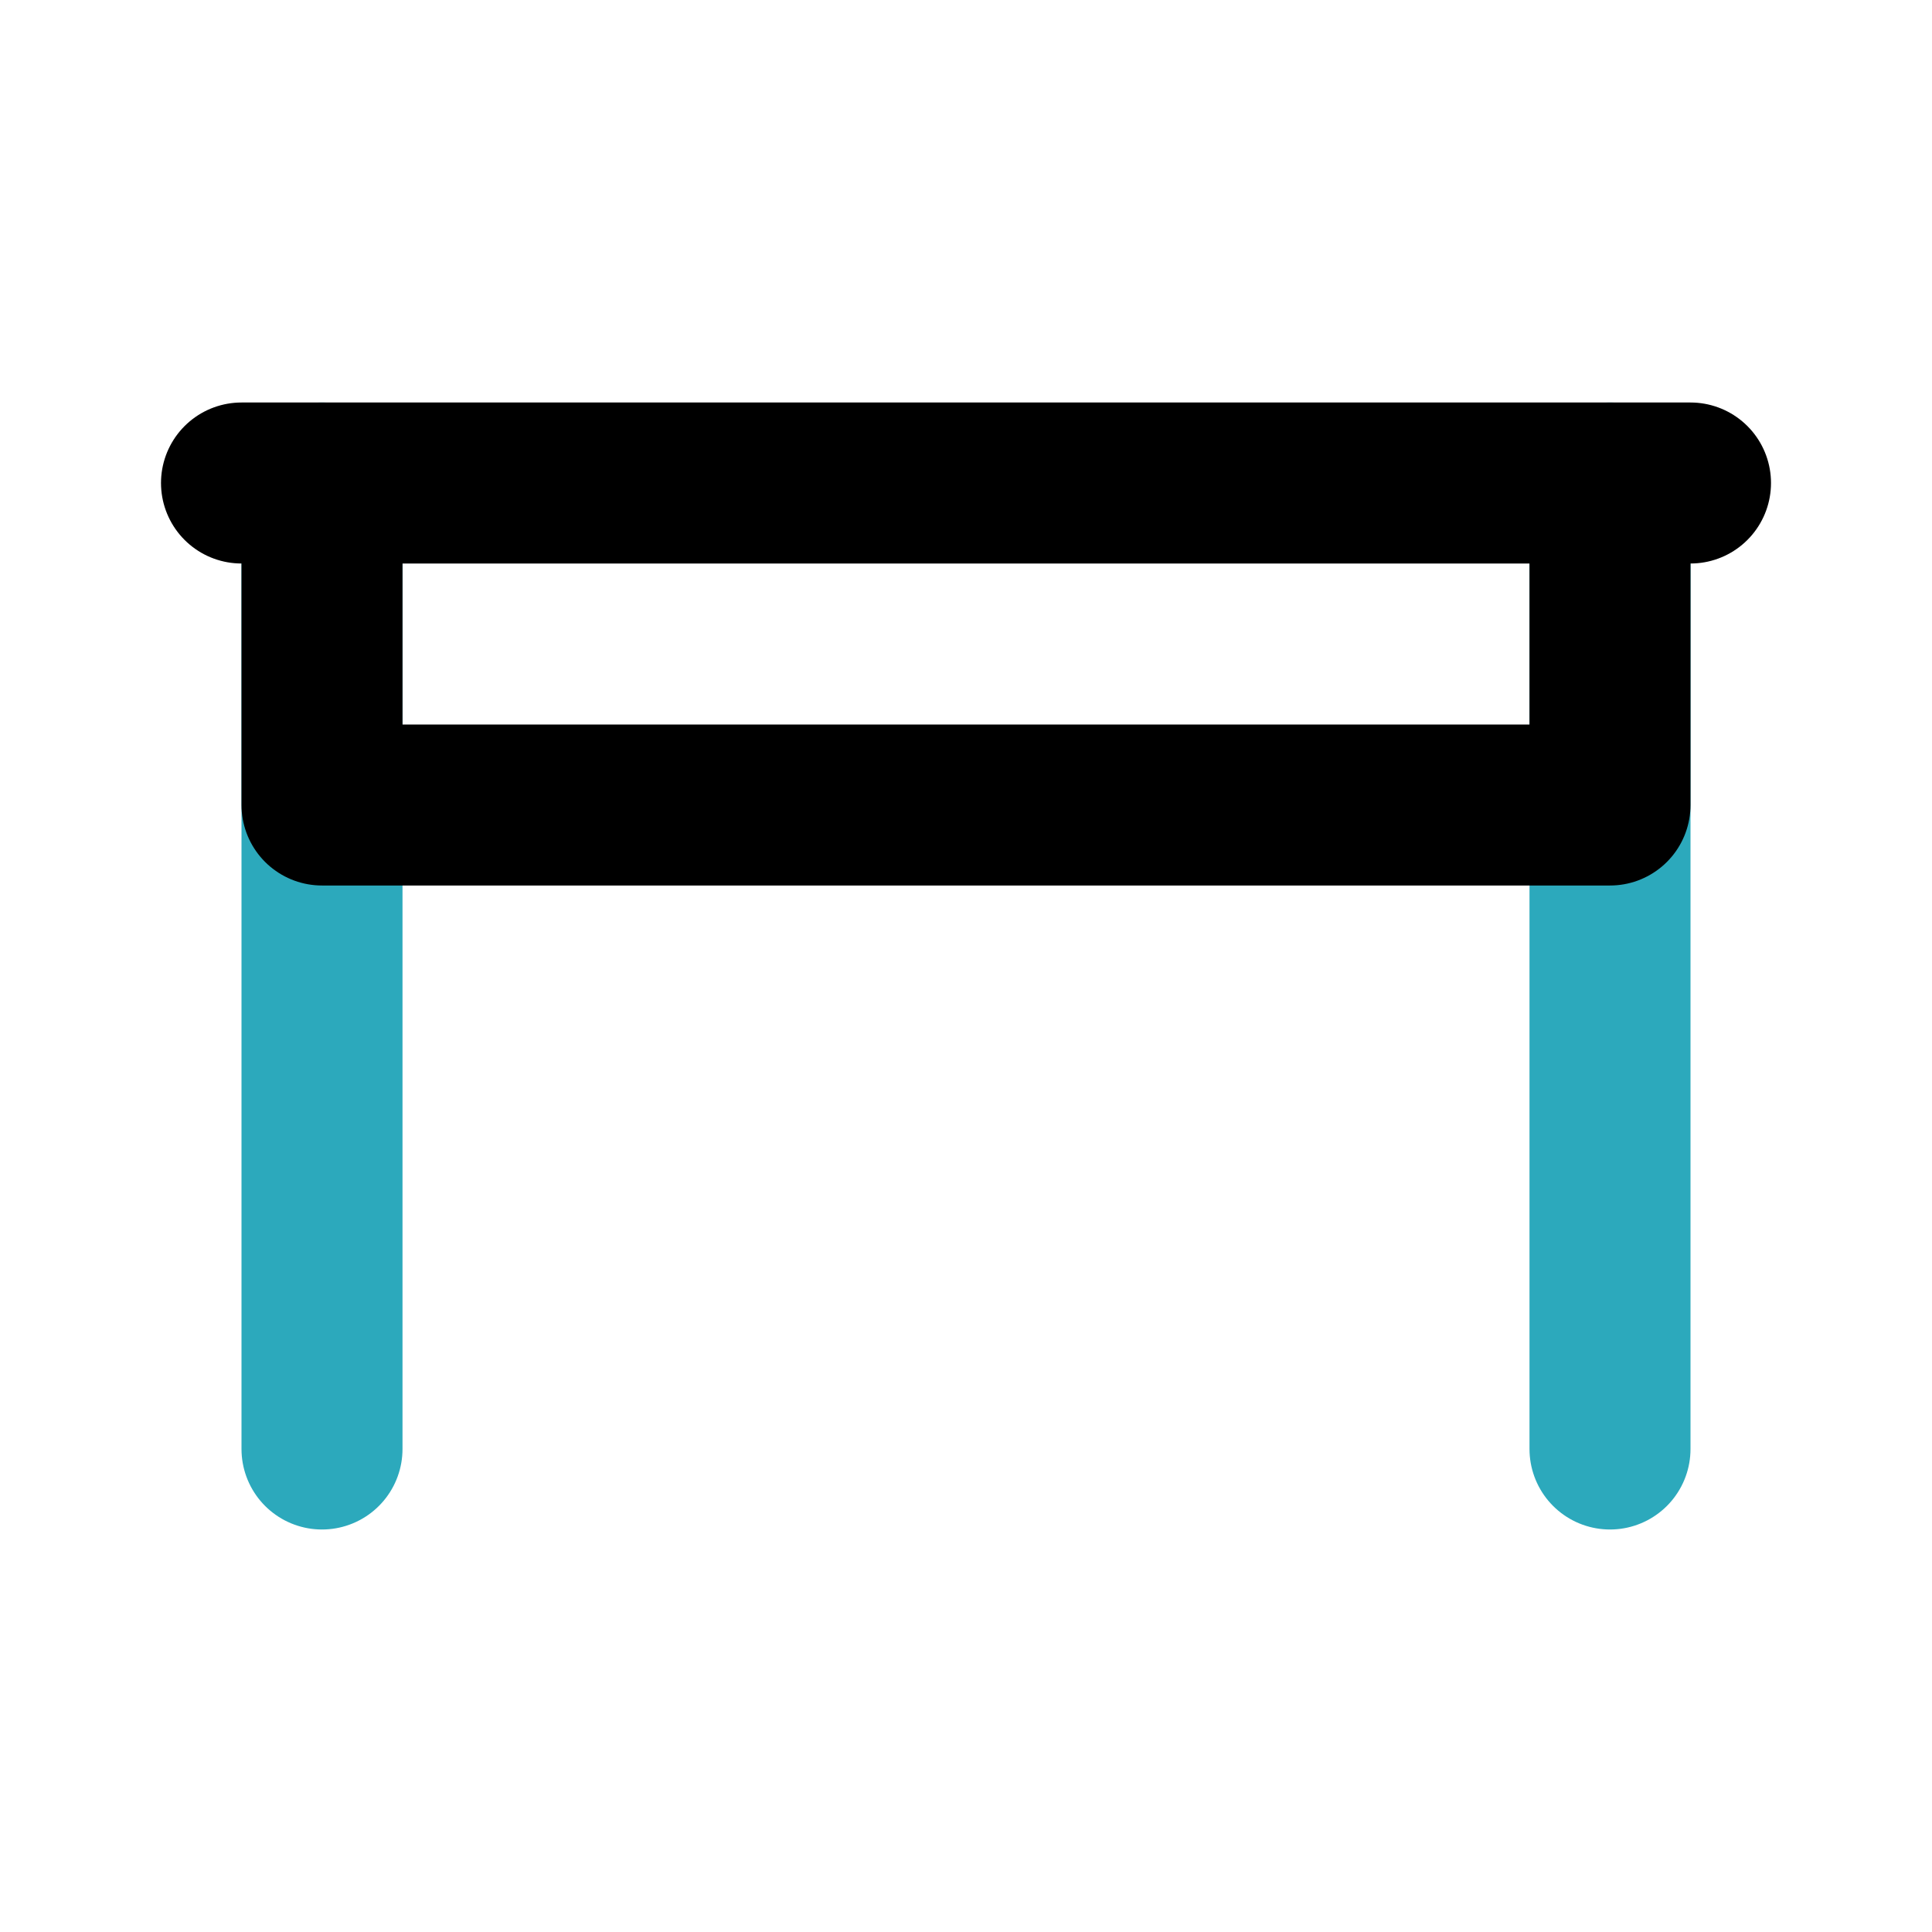
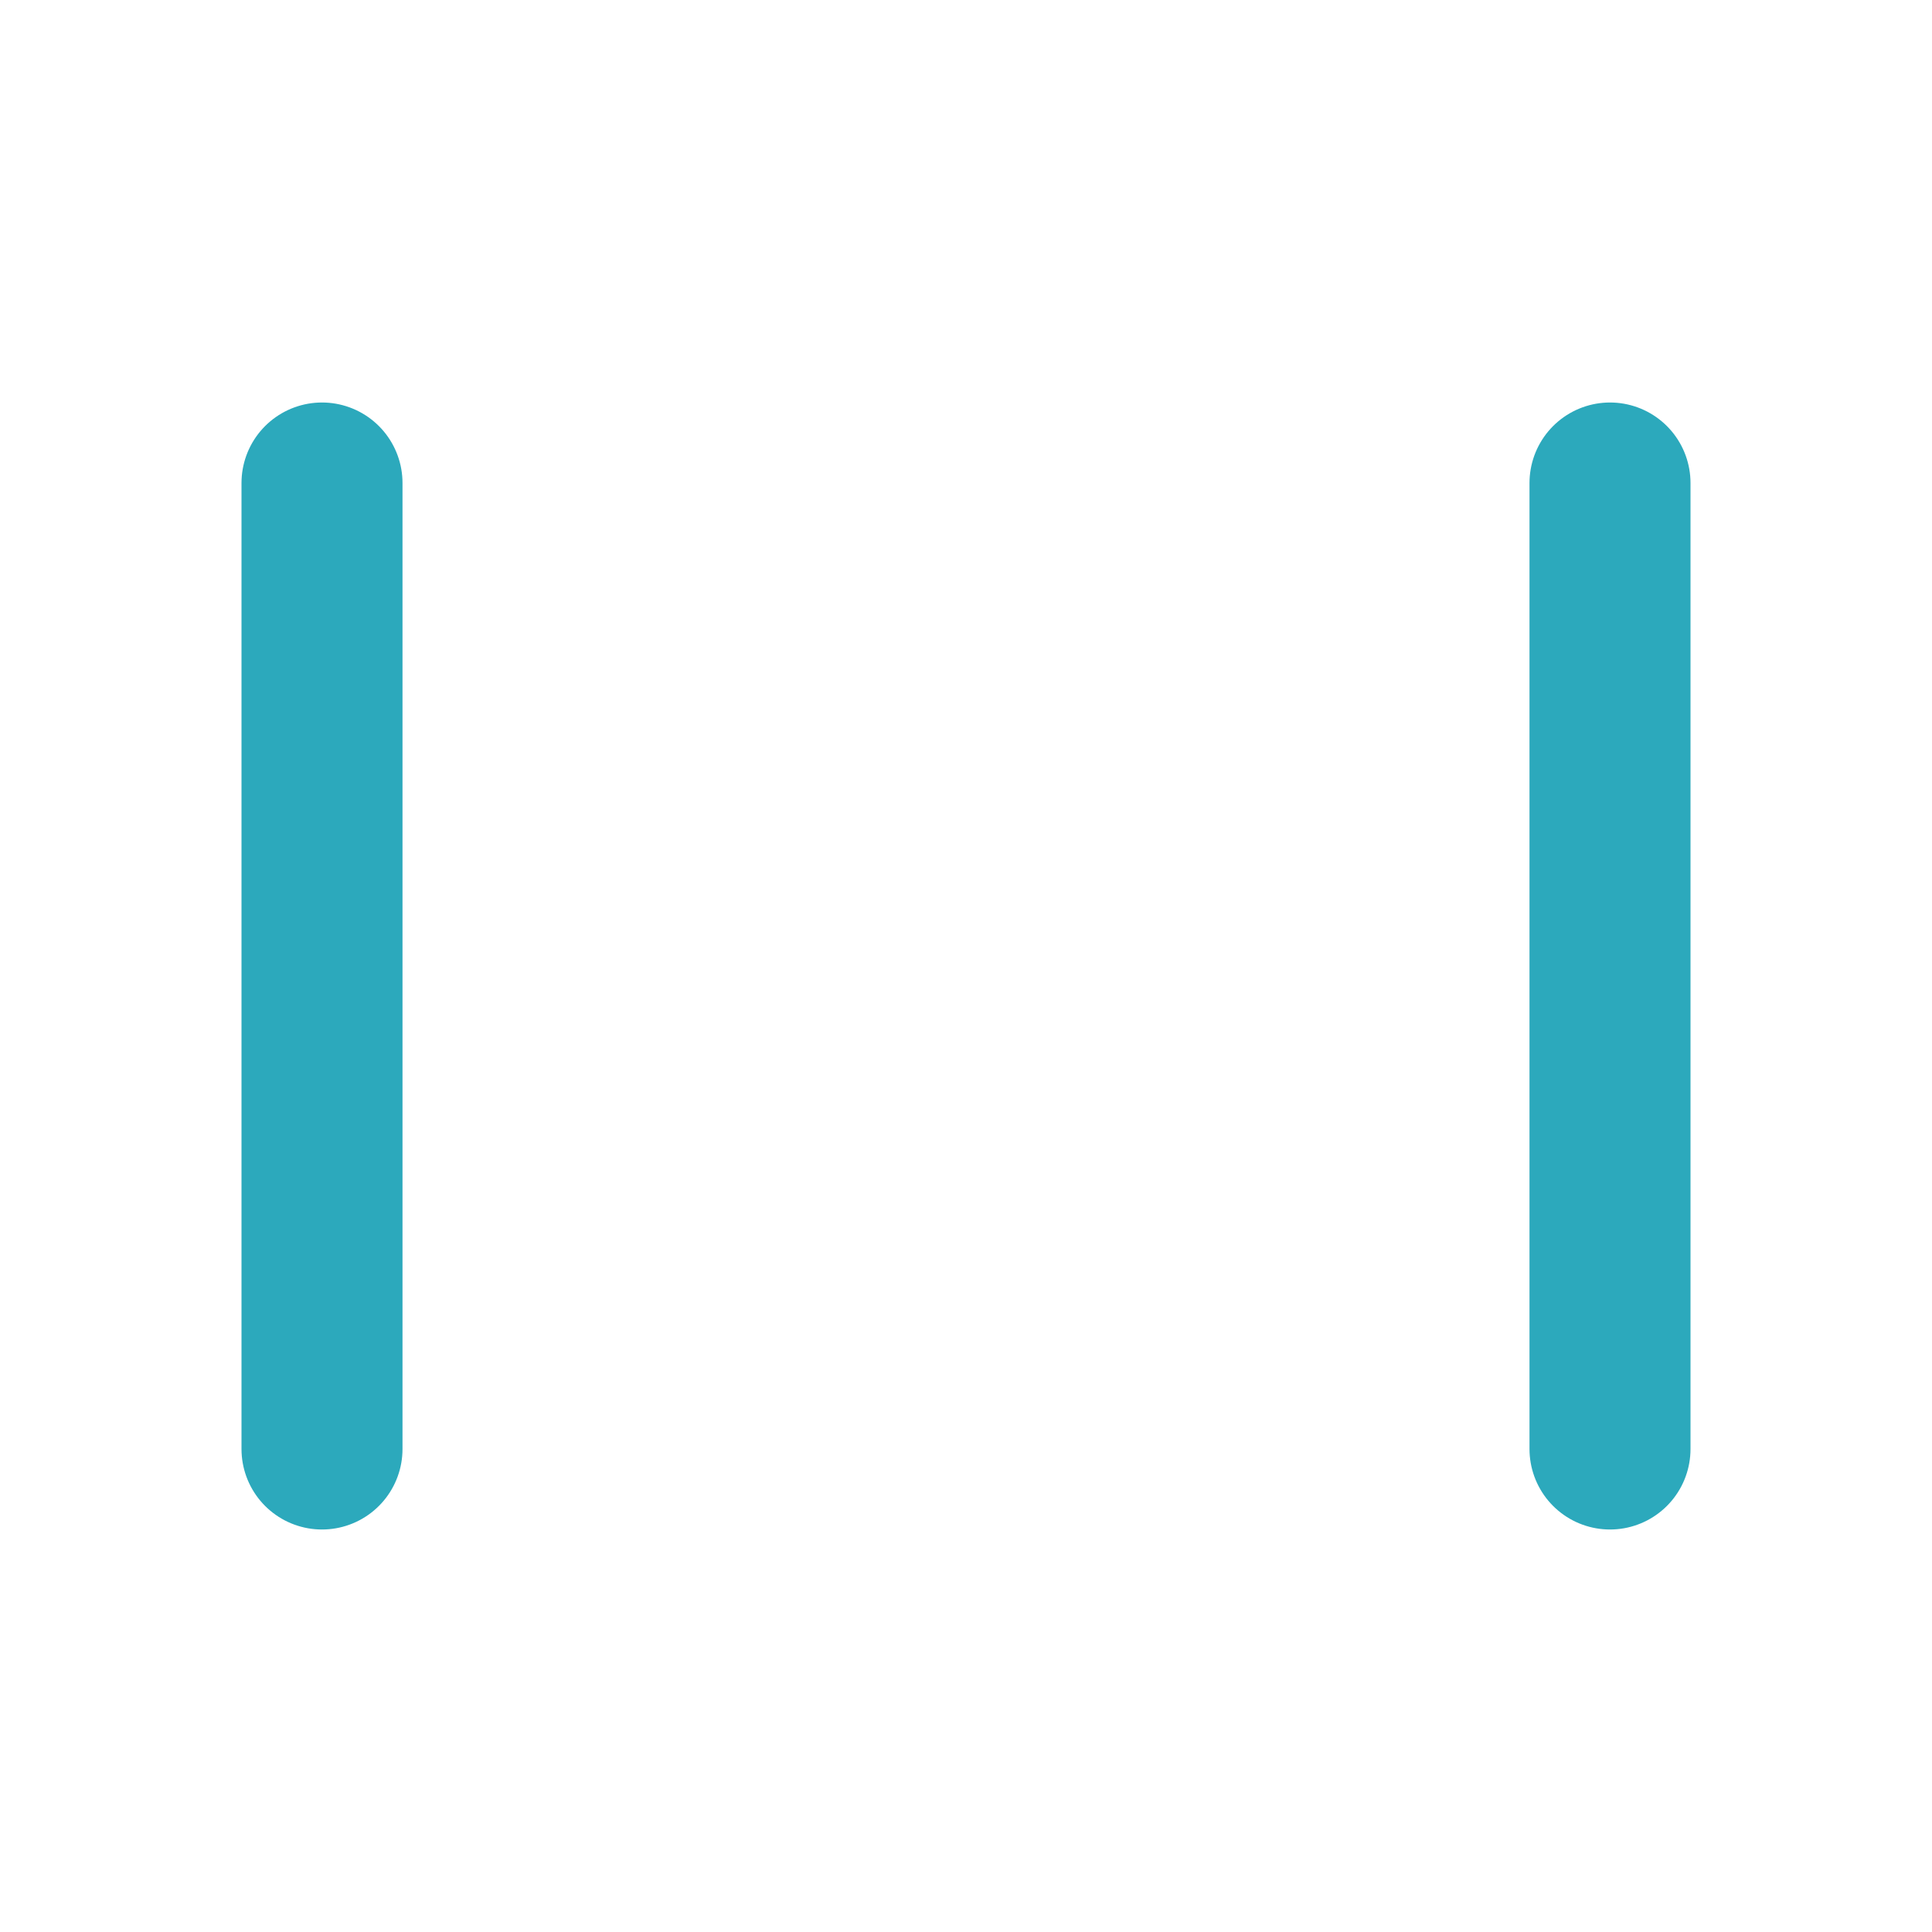
<svg xmlns="http://www.w3.org/2000/svg" fill="#000000" width="800px" height="800px" viewBox="0 0 24 24" id="desk-8" data-name="Line Color" class="icon line-color">
  <path id="secondary" d="M4,6V18M20,6V18" style="fill: none; stroke: rgb(44, 169, 188); stroke-linecap: round; stroke-linejoin: round; stroke-width: 2;" />
-   <path id="primary" d="M4,6v4H20V6ZM3,6H21" style="fill: none; stroke: rgb(0, 0, 0); stroke-linecap: round; stroke-linejoin: round; stroke-width: 2;" />
</svg>